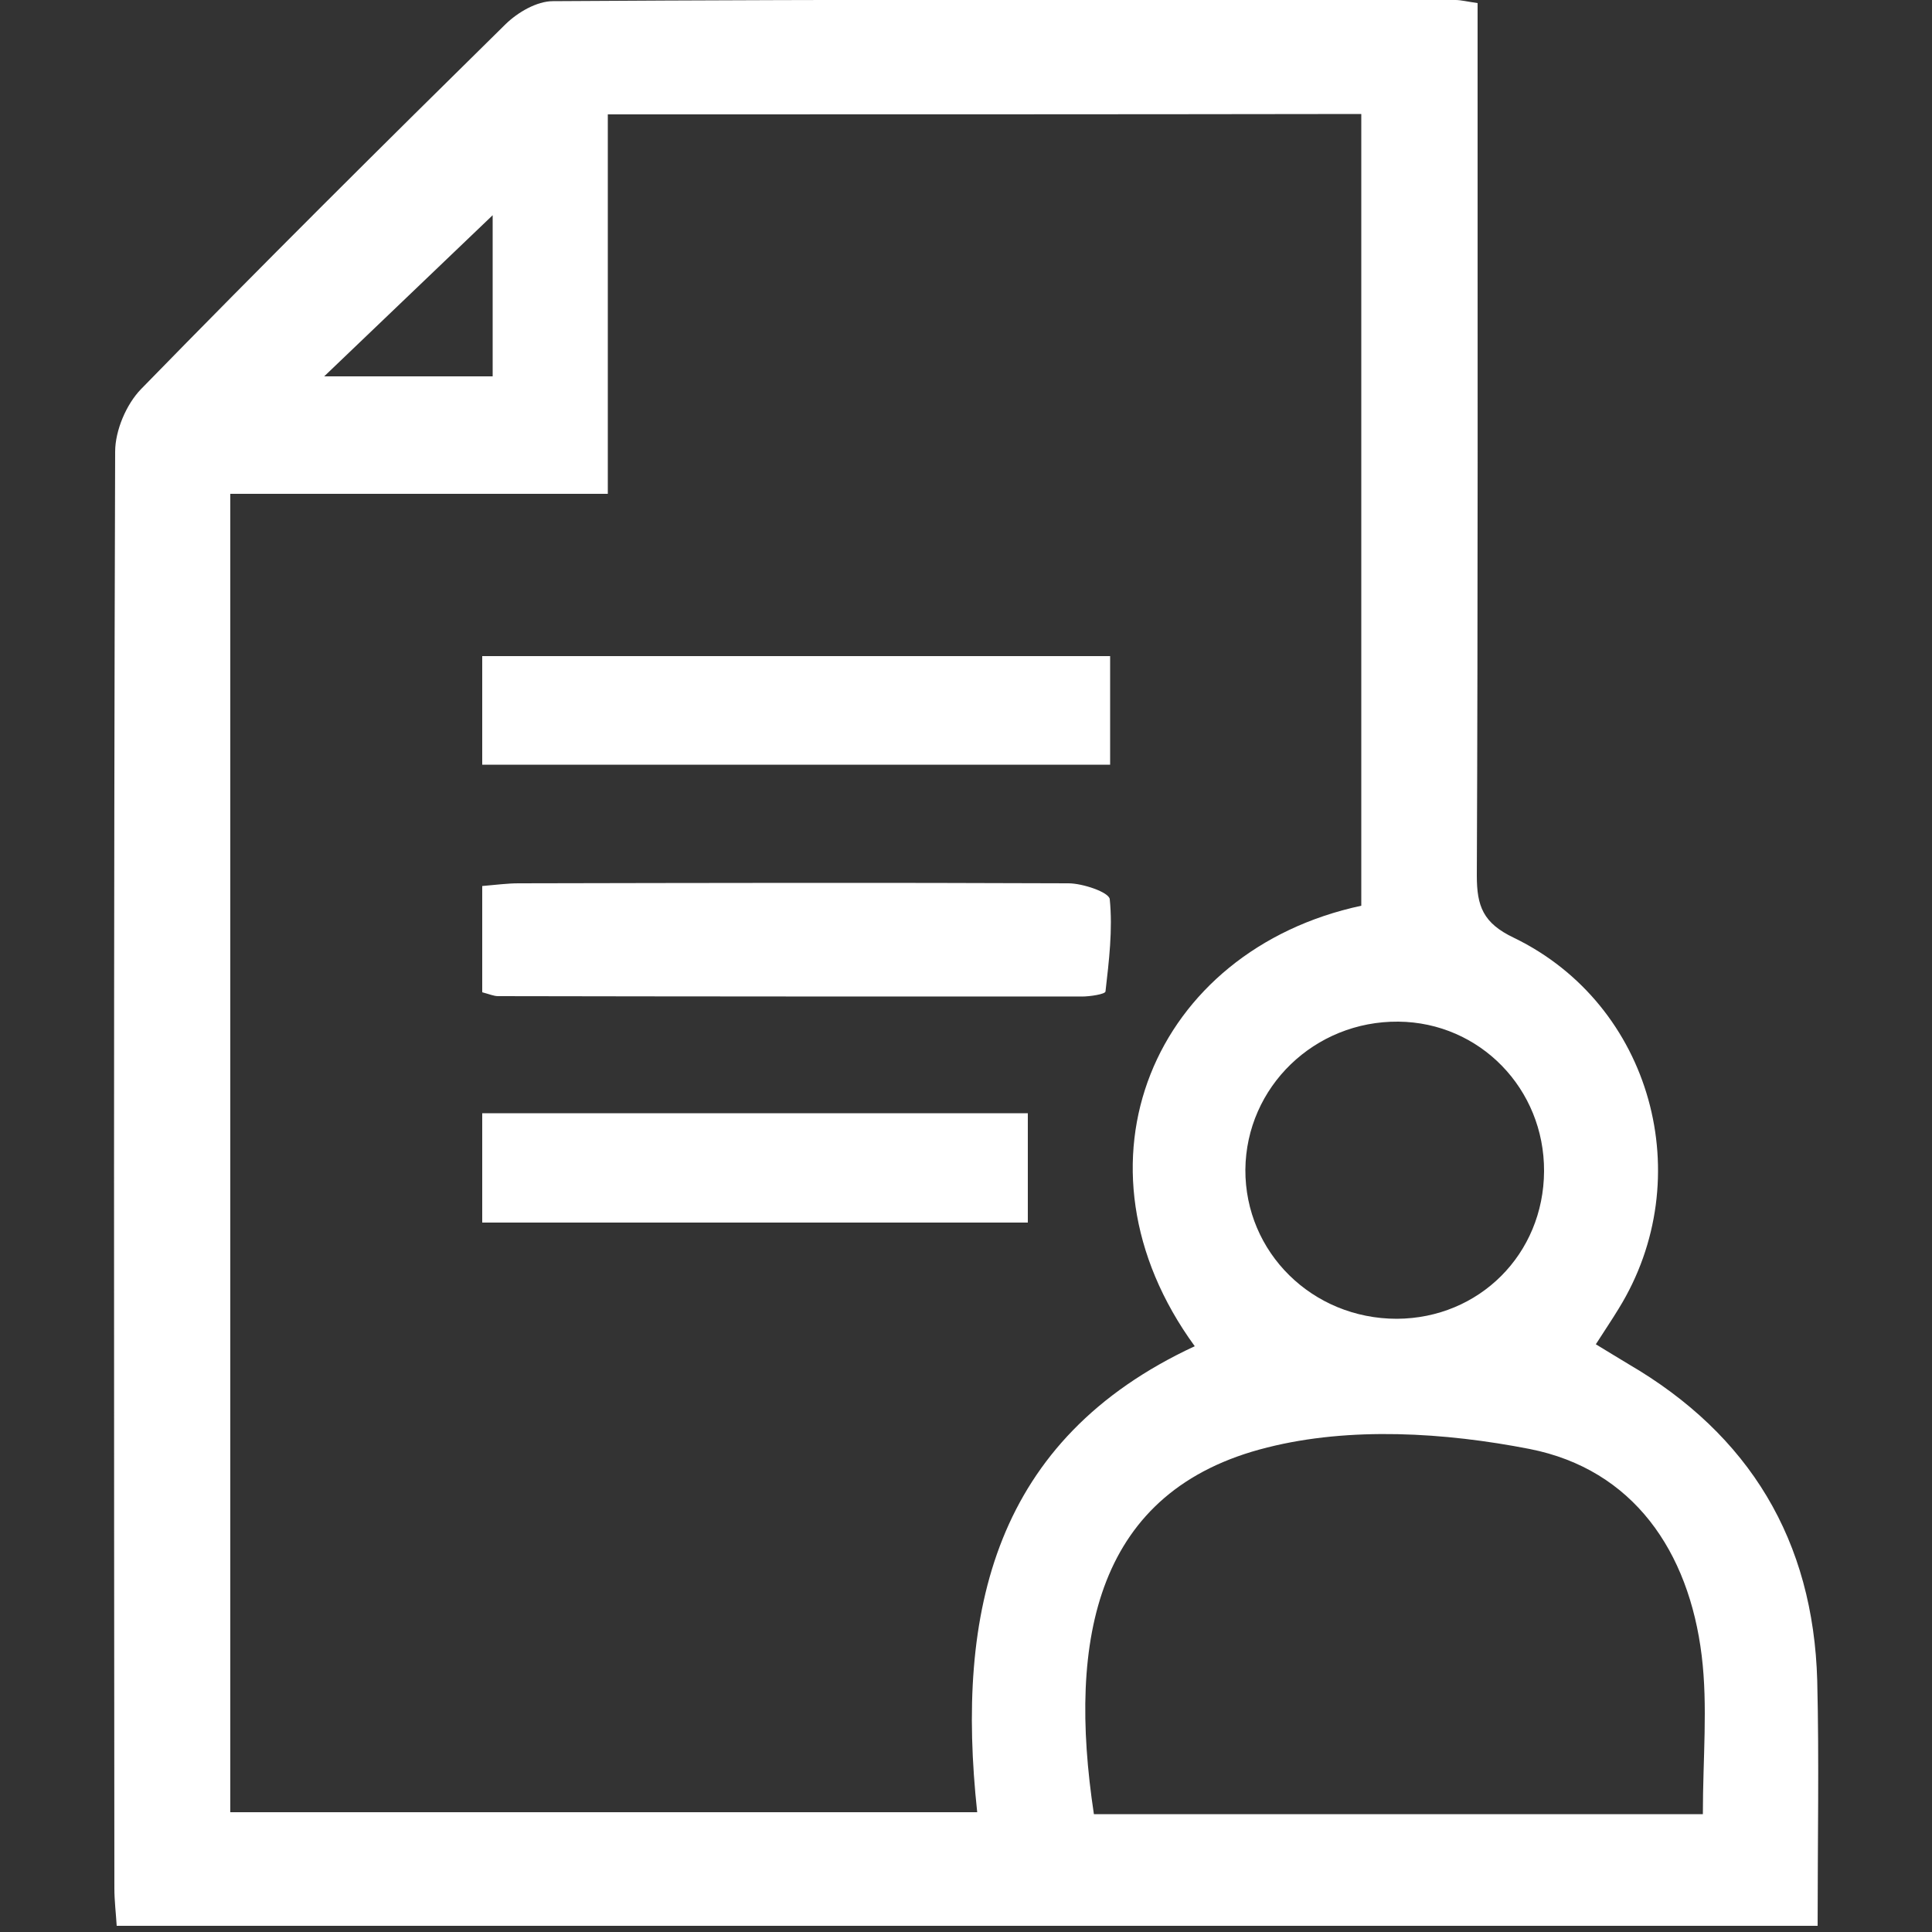
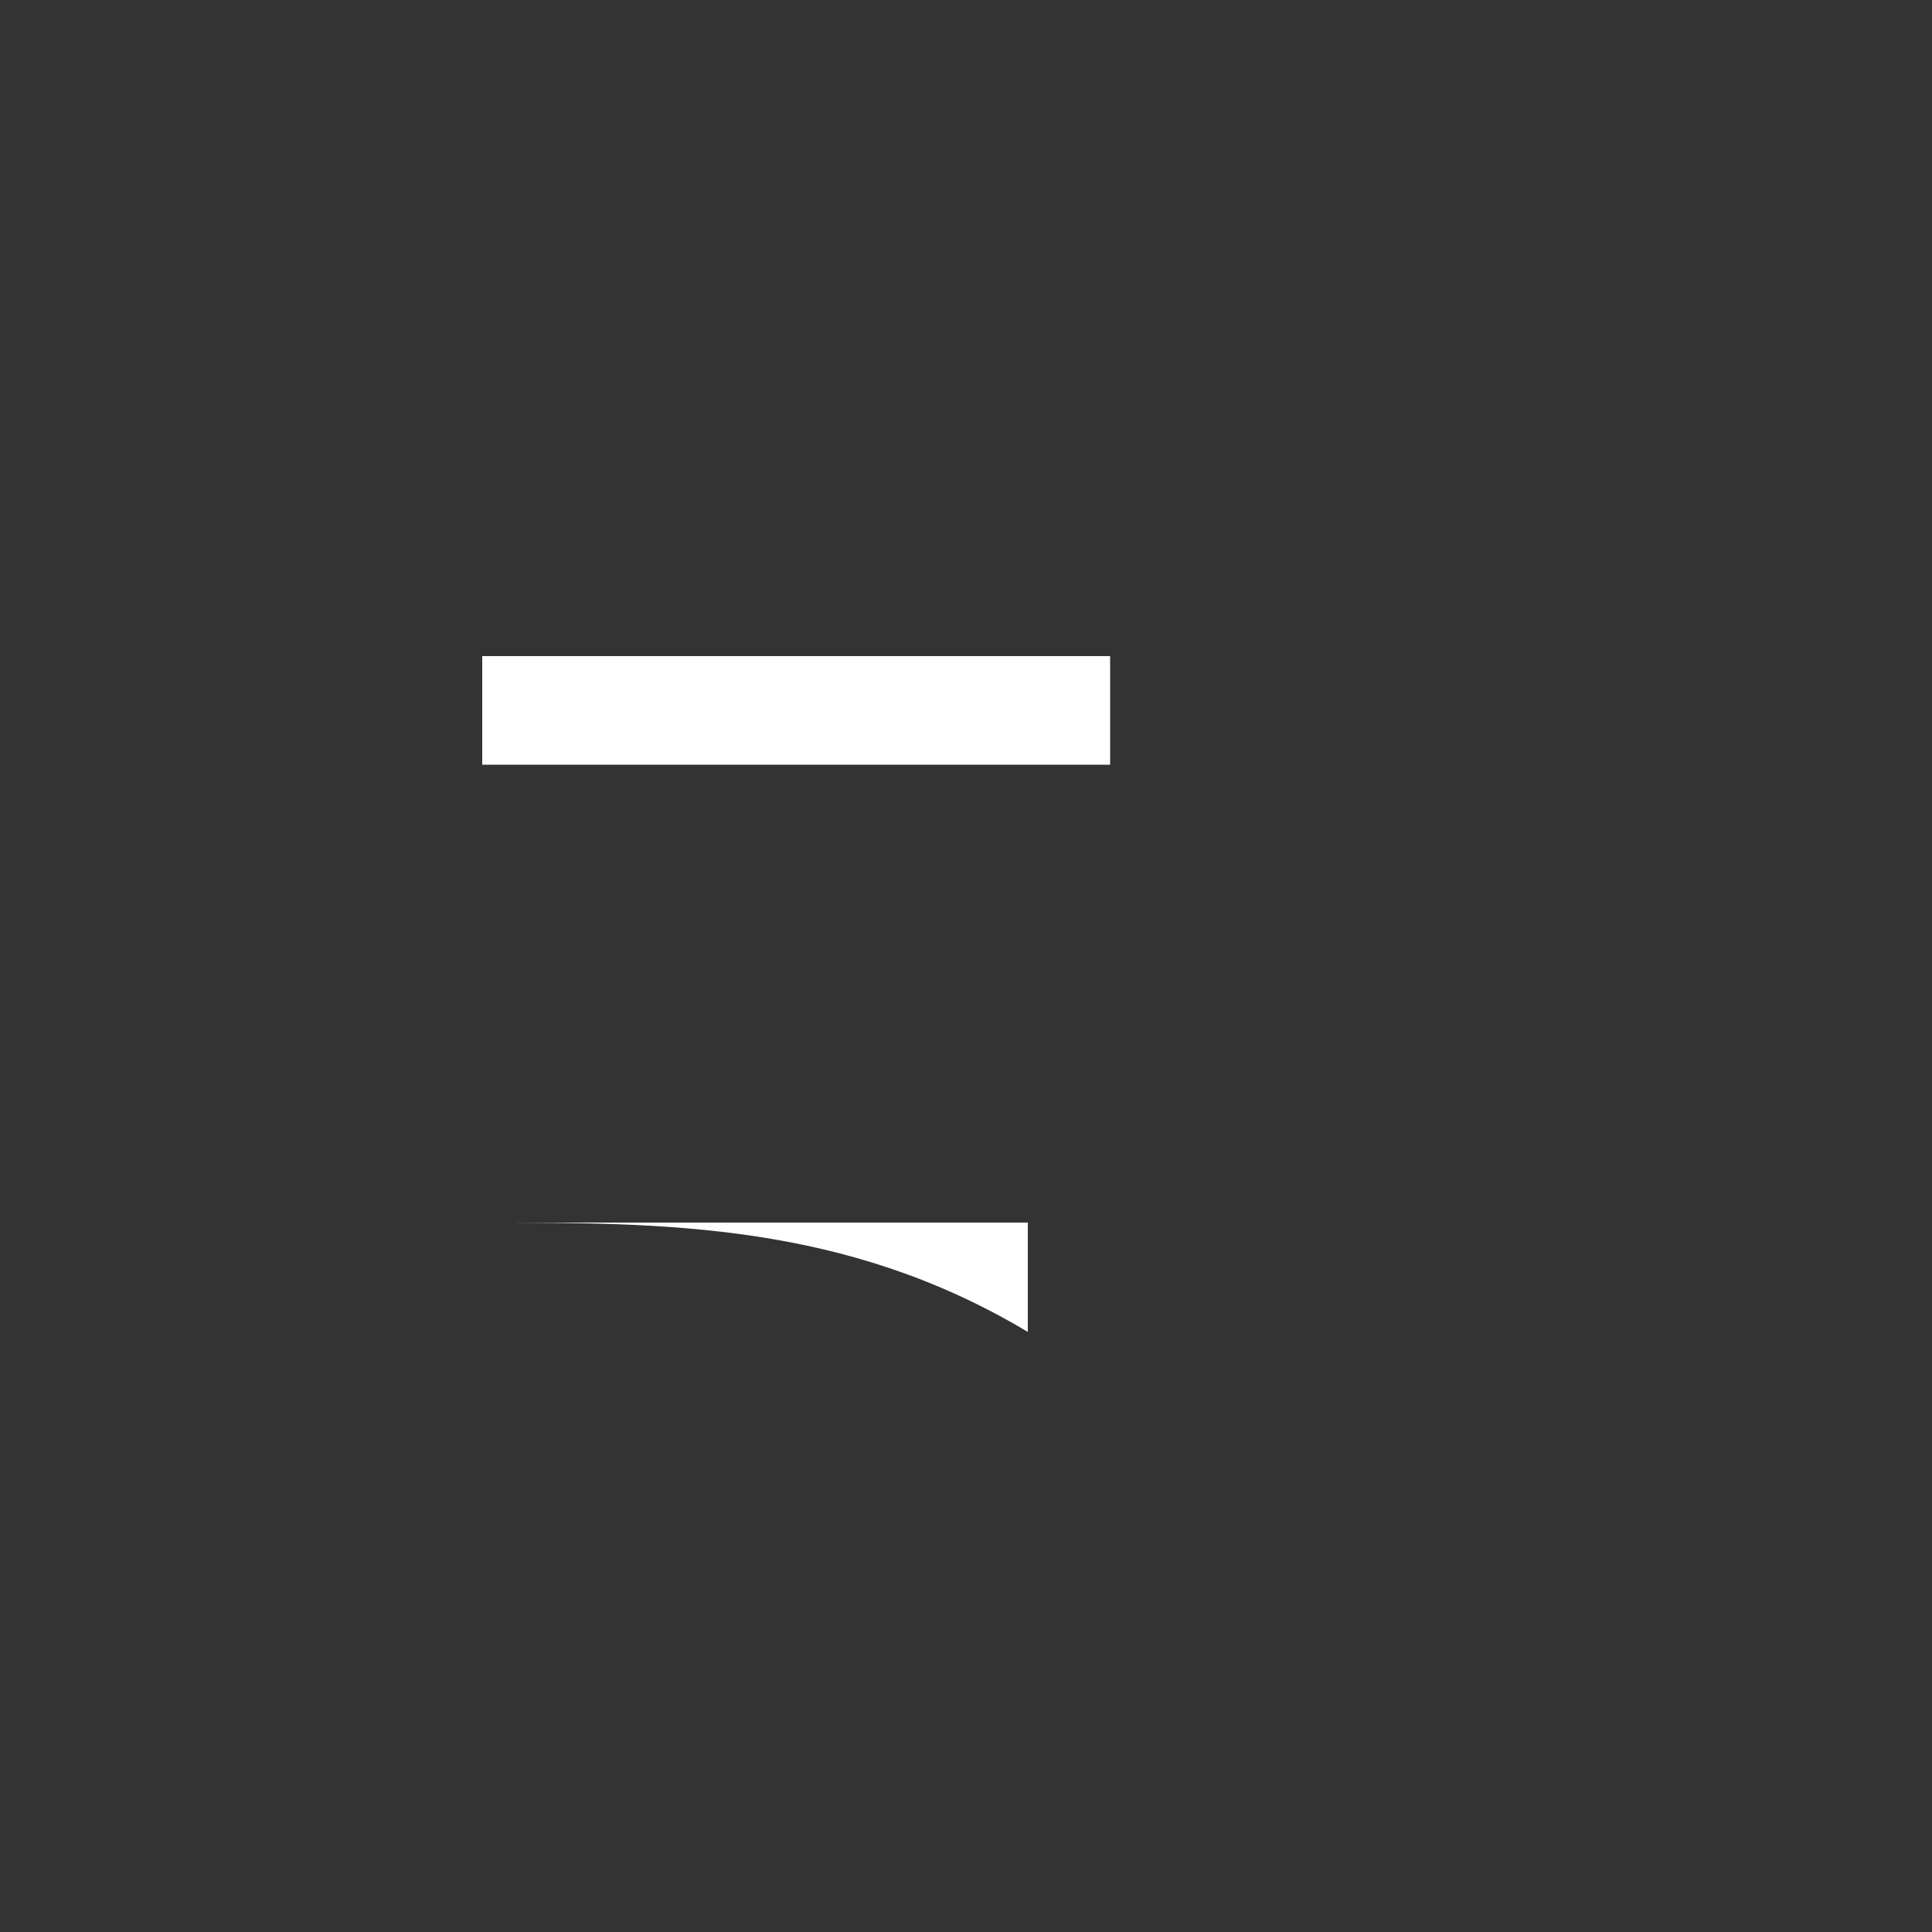
<svg xmlns="http://www.w3.org/2000/svg" version="1.1" id="Capa_1" x="0px" y="0px" viewBox="0 0 500 500" style="enable-background:new 0 0 500 500;" xml:space="preserve">
  <rect x="0" y="0" width="500" height="500" fill="#333333" stroke="none" />
  <style type="text/css">
	.st0{fill:#FFFFFF;}
</style>
  <g id="XMLID_20_">
    <g id="XMLID_27_">
-       <path id="XMLID_127_" class="st0" d="M470.4,498.4c-147.3,0-293.3,0-440.2,0c-0.2-3.3-0.6-6.5-0.6-9.7    c-0.1-123.9-0.2-247.9,0.2-371.8c0-5.5,2.9-12.3,6.7-16.2c31.1-31.9,62.7-63.3,94.4-94.5c3.1-3,8-5.9,12.2-5.9    C220.9-0.2,298.8-0.1,376.7,0c1.4,0,2.9,0.4,5.7,0.8c0,4.1,0,8.1,0,12c0,71.3,0.1,142.5-0.2,213.8c0,7.9,1.6,12.3,9.6,16.1    c35.7,17.3,48,62.2,27.1,96c-1.7,2.8-3.6,5.6-5.9,9.2c3,1.8,5.7,3.5,8.4,5.1c31.4,18.3,47.9,45.7,48.9,82    C470.8,455.6,470.4,476.4,470.4,498.4z M157.3,29.6c0,32.6,0,64.7,0,98.2c-33.4,0-65.5,0-97.7,0c0,114.8,0,228.1,0,341.2    c64.5,0,128.2,0,193.3,0c-5.6-52,4.4-96.5,56.3-120.6c-34.4-47.2-10.5-102.5,43.1-114c0-68,0-136.1,0-204.9    C287.6,29.6,223.5,29.6,157.3,29.6z M440.7,469.5c0-14.5,1.3-27.9-0.3-41c-3.3-27-17.7-48.2-44.5-53.5c-22-4.3-46.5-5.8-67.9-0.4    c-44.3,11-51.8,49.4-44.9,94.9C335.2,469.5,387.4,469.5,440.7,469.5z M399.6,303.1c0.1-21.3-16.6-38.5-37.7-38.7    c-21.7-0.2-39.4,16.9-39.6,38.3c-0.1,21.4,17.3,38.6,39.2,38.6C382.8,341.2,399.5,324.6,399.6,303.1z M127.5,55.7    c-14.3,13.7-29.1,27.8-43.6,41.7c14.1,0,28.7,0,43.6,0C127.5,82.2,127.5,67.9,127.5,55.7z" />
      <path id="XMLID_118_" class="st0" d="M287.3,169.8c0,10,0,18.7,0,28.1c-54.4,0-108.3,0-162.5,0c0-9.5,0-18.6,0-28.1    C179.1,169.8,232.6,169.8,287.3,169.8z" />
-       <path id="XMLID_117_" class="st0" d="M124.8,256.8c0-9.5,0-18.3,0-27.5c3.6-0.3,6.5-0.7,9.4-0.7c47.4-0.1,94.8-0.2,142.3,0    c3.7,0,10.5,2.3,10.7,4.1c0.8,7.9-0.2,16-1.1,23.9c-0.1,0.7-4,1.3-6.1,1.3c-50.4,0-100.8,0-151.1-0.1    C127.8,257.8,126.7,257.3,124.8,256.8z" />
-       <path id="XMLID_116_" class="st0" d="M124.8,316.4c0-9.7,0-18.7,0-28.3c47.3,0,93.9,0,141.2,0c0,9.7,0,18.7,0,28.3    C218.7,316.4,172.1,316.4,124.8,316.4z" />
+       <path id="XMLID_116_" class="st0" d="M124.8,316.4c47.3,0,93.9,0,141.2,0c0,9.7,0,18.7,0,28.3    C218.7,316.4,172.1,316.4,124.8,316.4z" />
    </g>
  </g>
</svg>